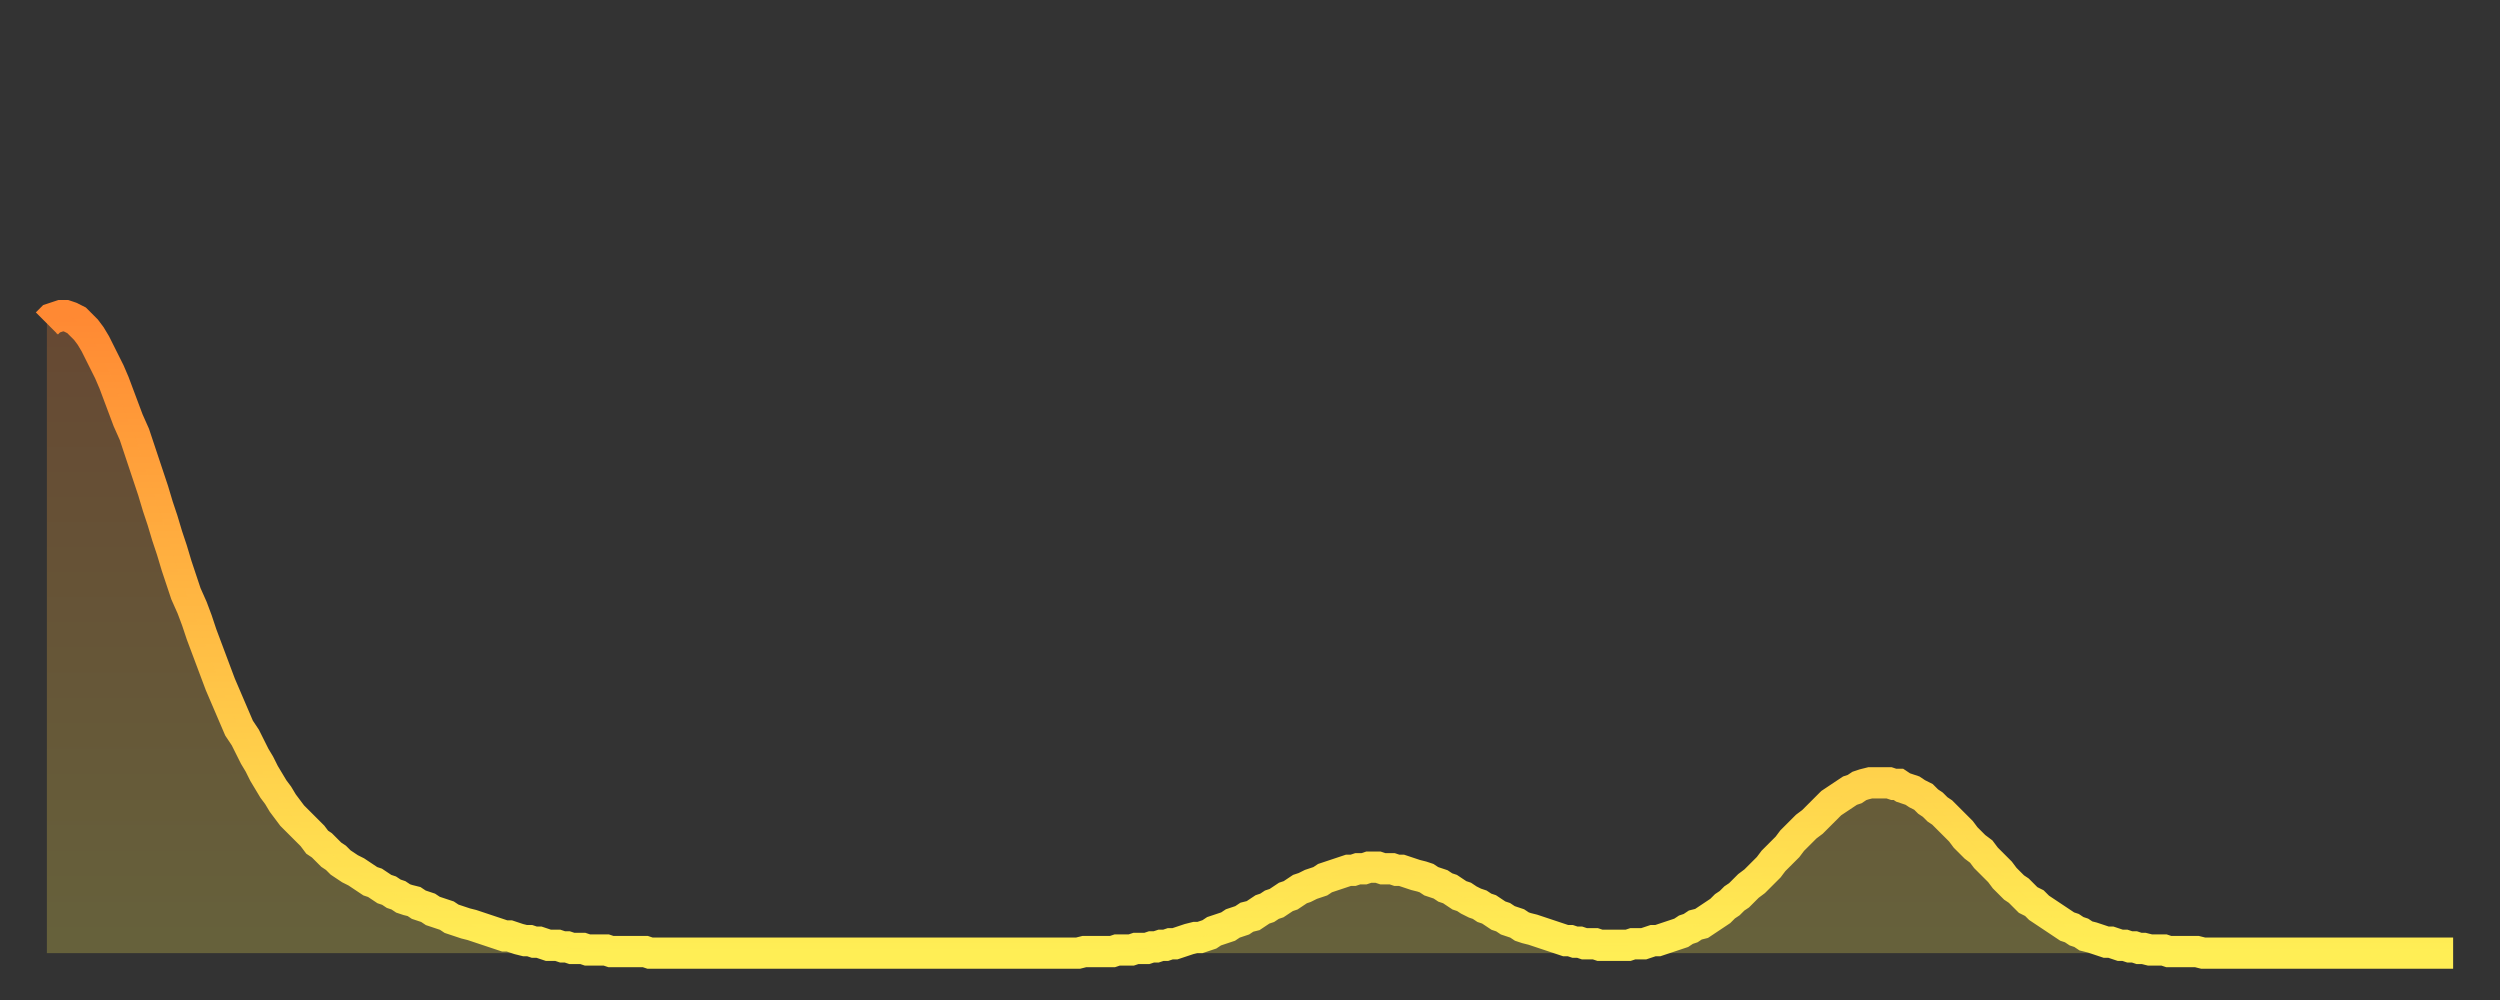
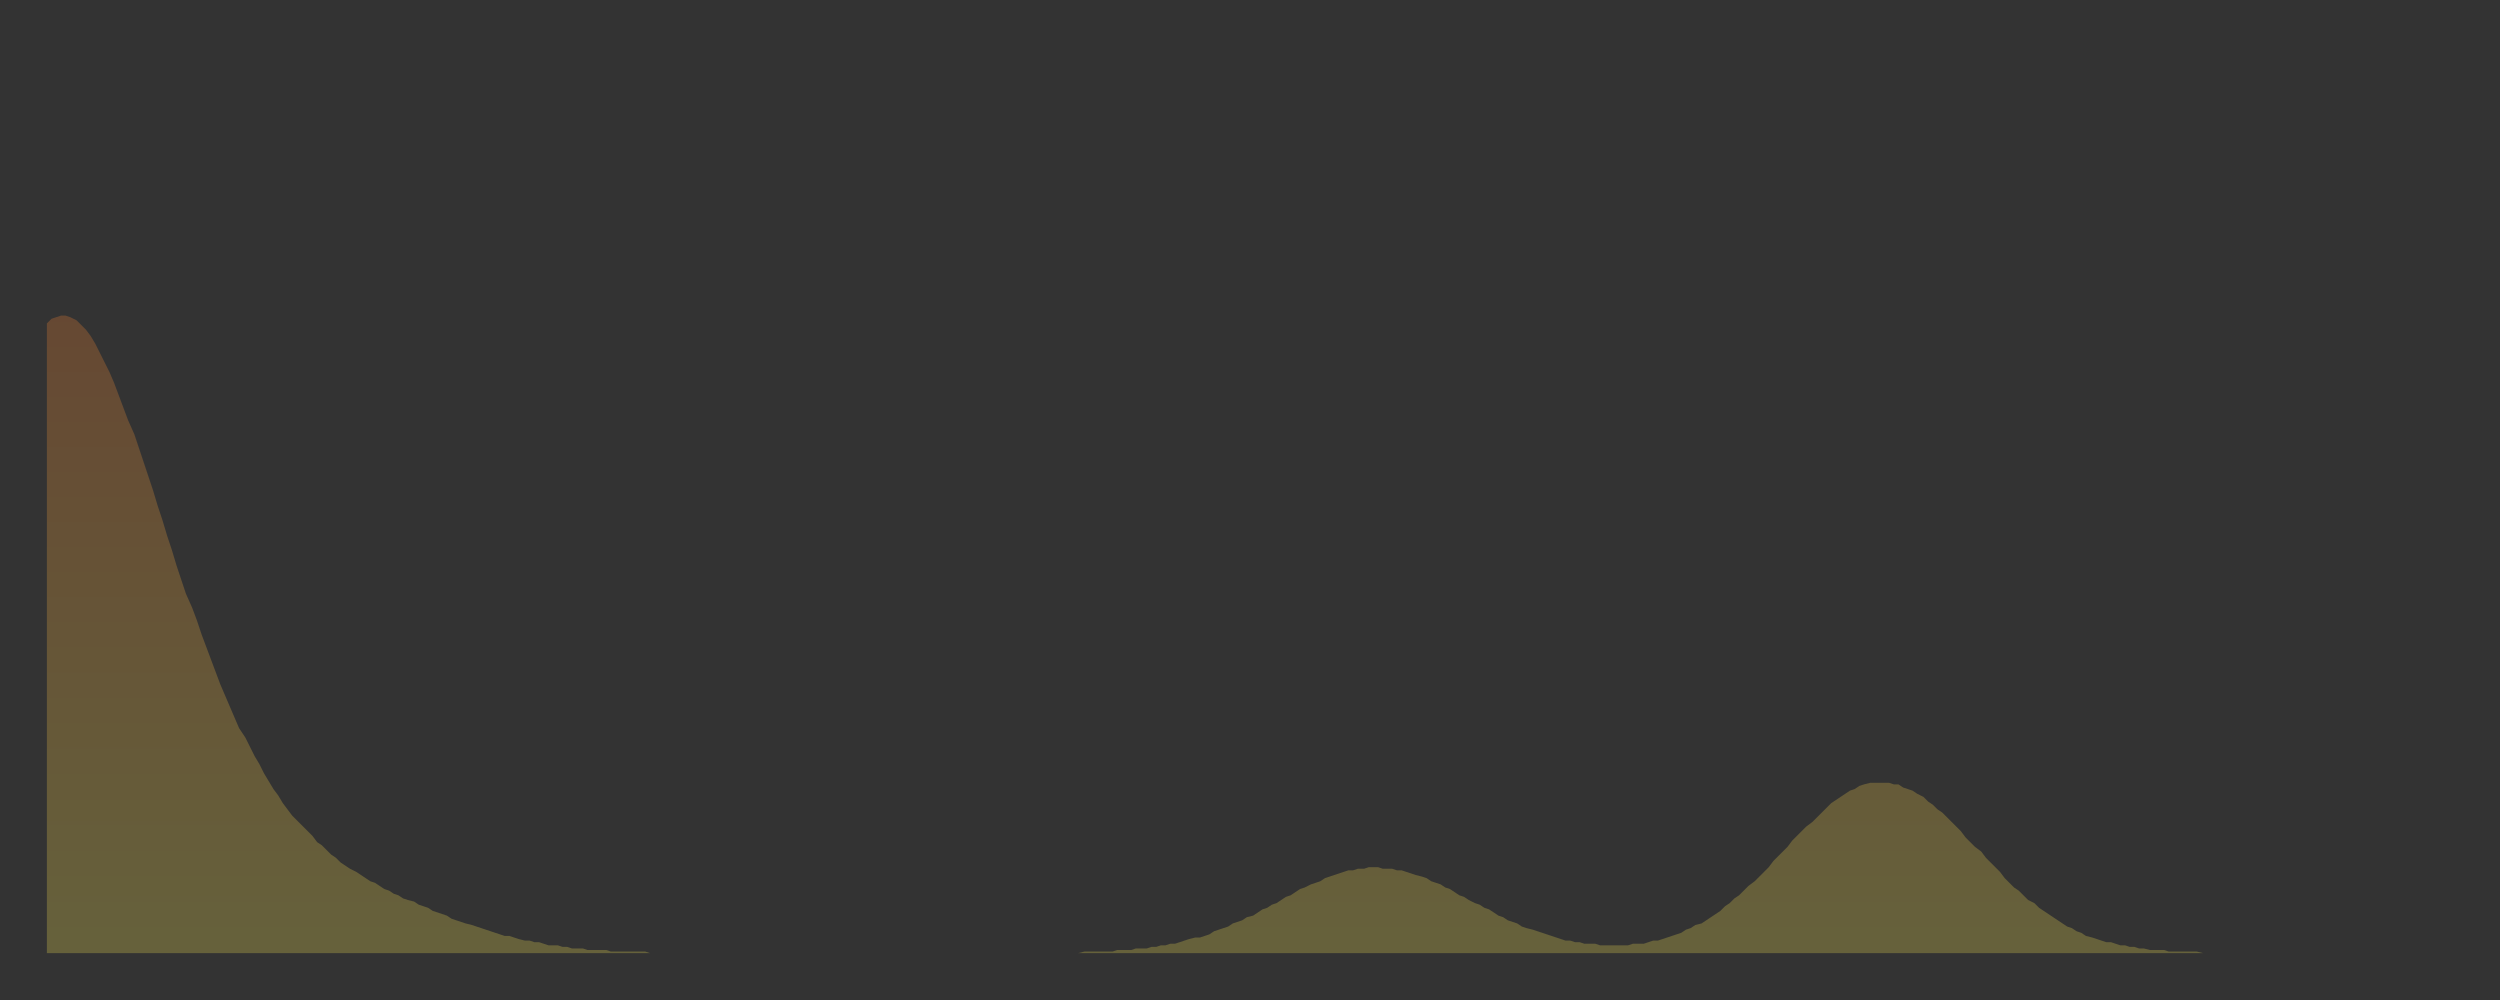
<svg xmlns="http://www.w3.org/2000/svg" baseProfile="full" height="64" version="1.1" width="160">
  <rect width="100%" height="100%" fill="#333333" stroke="none" />
  <defs>
    <linearGradient id="id241800" x1="0" x2="0" y1="0" y2="1">
      <stop offset="0%" stop-color="#ff8933" />
      <stop offset="50%" stop-color="#ffbc44" />
      <stop offset="100%" stop-color="#ffee55" />
    </linearGradient>
  </defs>
  <g transform="translate(3,3)">
    <g>
-       <path d="M 0.0 17.7 0.3 17.4 0.6 17.3 0.9 17.2 1.2 17.2 1.5 17.3 1.9 17.5 2.2 17.8 2.5 18.1 2.8 18.5 3.1 19.0 3.4 19.6 3.7 20.2 4.0 20.8 4.3 21.5 4.6 22.3 4.9 23.1 5.2 23.9 5.6 24.8 5.9 25.7 6.2 26.6 6.5 27.5 6.8 28.4 7.1 29.4 7.4 30.3 7.7 31.3 8.0 32.2 8.3 33.2 8.6 34.1 8.9 35.0 9.3 35.9 9.6 36.7 9.9 37.6 10.2 38.4 10.5 39.2 10.8 40.0 11.1 40.8 11.4 41.5 11.7 42.2 12.0 42.9 12.3 43.6 12.7 44.2 13.0 44.8 13.3 45.4 13.6 45.9 13.9 46.5 14.2 47.0 14.5 47.5 14.8 47.9 15.1 48.4 15.4 48.8 15.7 49.2 16.0 49.5 16.4 49.9 16.7 50.2 17.0 50.5 17.3 50.9 17.6 51.1 17.9 51.4 18.2 51.7 18.5 51.9 18.8 52.2 19.1 52.4 19.4 52.6 19.8 52.8 20.1 53.0 20.4 53.2 20.7 53.4 21.0 53.5 21.3 53.7 21.6 53.9 21.9 54.0 22.2 54.2 22.5 54.3 22.8 54.5 23.1 54.6 23.5 54.7 23.8 54.9 24.1 55.0 24.4 55.1 24.7 55.3 25.0 55.4 25.3 55.5 25.6 55.6 25.9 55.8 26.2 55.9 26.5 56.0 26.8 56.1 27.2 56.2 27.5 56.3 27.8 56.4 28.1 56.5 28.4 56.6 28.7 56.7 29.0 56.8 29.3 56.9 29.6 56.9 29.9 57.0 30.2 57.1 30.6 57.2 30.9 57.2 31.2 57.3 31.5 57.3 31.8 57.4 32.1 57.5 32.4 57.5 32.7 57.5 33.0 57.6 33.3 57.6 33.6 57.7 33.9 57.7 34.3 57.7 34.6 57.8 34.9 57.8 35.2 57.8 35.5 57.8 35.8 57.8 36.1 57.9 36.4 57.9 36.7 57.9 37.0 57.9 37.3 57.9 37.7 57.9 38.0 57.9 38.3 57.9 38.6 58.0 38.9 58.0 39.2 58.0 39.5 58.0 39.8 58.0 40.1 58.0 40.4 58.0 40.7 58.0 41.0 58.0 41.4 58.0 41.7 58.0 42.0 58.0 42.3 58.0 42.6 58.0 42.9 58.0 43.2 58.0 43.5 58.0 43.8 58.0 44.1 58.0 44.4 58.0 44.7 58.0 45.1 58.0 45.4 58.0 45.7 58.0 46.0 58.0 46.3 58.0 46.6 58.0 46.9 58.0 47.2 58.0 47.5 58.0 47.8 58.0 48.1 58.0 48.5 58.0 48.8 58.0 49.1 58.0 49.4 58.0 49.7 58.0 50.0 58.0 50.3 58.0 50.6 58.0 50.9 58.0 51.2 58.0 51.5 58.0 51.8 58.0 52.2 58.0 52.5 58.0 52.8 58.0 53.1 58.0 53.4 58.0 53.7 58.0 54.0 58.0 54.3 58.0 54.6 58.0 54.9 58.0 55.2 58.0 55.6 58.0 55.9 58.0 56.2 58.0 56.5 58.0 56.8 58.0 57.1 58.0 57.4 58.0 57.7 58.0 58.0 58.0 58.3 58.0 58.6 58.0 58.9 58.0 59.3 58.0 59.6 58.0 59.9 58.0 60.2 58.0 60.5 58.0 60.8 58.0 61.1 58.0 61.4 58.0 61.7 58.0 62.0 58.0 62.3 58.0 62.6 58.0 63.0 58.0 63.3 58.0 63.6 58.0 63.9 58.0 64.2 58.0 64.5 58.0 64.8 58.0 65.1 58.0 65.4 58.0 65.7 58.0 66.0 58.0 66.4 57.9 66.7 57.9 67.0 57.9 67.3 57.9 67.6 57.9 67.9 57.9 68.2 57.9 68.5 57.8 68.8 57.8 69.1 57.8 69.4 57.8 69.7 57.7 70.1 57.7 70.4 57.7 70.7 57.6 71.0 57.6 71.3 57.5 71.6 57.5 71.9 57.4 72.2 57.4 72.5 57.3 72.8 57.2 73.1 57.1 73.5 57.0 73.8 57.0 74.1 56.9 74.4 56.8 74.7 56.6 75.0 56.5 75.3 56.4 75.6 56.3 75.9 56.1 76.2 56.0 76.5 55.9 76.8 55.7 77.2 55.6 77.5 55.4 77.8 55.2 78.1 55.1 78.4 54.9 78.7 54.8 79.0 54.6 79.3 54.4 79.6 54.3 79.9 54.1 80.2 53.9 80.5 53.8 80.9 53.6 81.2 53.5 81.5 53.4 81.8 53.2 82.1 53.1 82.4 53.0 82.7 52.9 83.0 52.8 83.3 52.7 83.6 52.7 83.9 52.6 84.3 52.6 84.6 52.5 84.9 52.5 85.2 52.5 85.5 52.6 85.8 52.6 86.1 52.6 86.4 52.7 86.7 52.7 87.0 52.8 87.3 52.9 87.6 53.0 88.0 53.1 88.3 53.2 88.6 53.4 88.9 53.5 89.2 53.6 89.5 53.8 89.8 53.9 90.1 54.1 90.4 54.3 90.7 54.4 91.0 54.6 91.4 54.8 91.7 54.9 92.0 55.1 92.3 55.2 92.6 55.4 92.9 55.6 93.2 55.7 93.5 55.9 93.8 56.0 94.1 56.1 94.4 56.3 94.7 56.4 95.1 56.5 95.4 56.6 95.7 56.7 96.0 56.8 96.3 56.9 96.6 57.0 96.9 57.1 97.2 57.2 97.5 57.2 97.8 57.3 98.1 57.3 98.4 57.4 98.8 57.4 99.1 57.4 99.4 57.5 99.7 57.5 100.0 57.5 100.3 57.5 100.6 57.5 100.9 57.5 101.2 57.5 101.5 57.4 101.8 57.4 102.2 57.4 102.5 57.3 102.8 57.2 103.1 57.2 103.4 57.1 103.7 57.0 104.0 56.9 104.3 56.8 104.6 56.7 104.9 56.5 105.2 56.4 105.5 56.2 105.9 56.1 106.2 55.9 106.5 55.7 106.8 55.5 107.1 55.3 107.4 55.0 107.7 54.8 108.0 54.5 108.3 54.3 108.6 54.0 108.9 53.7 109.3 53.4 109.6 53.1 109.9 52.8 110.2 52.5 110.5 52.1 110.8 51.8 111.1 51.5 111.4 51.2 111.7 50.8 112.0 50.5 112.3 50.2 112.6 49.9 113.0 49.6 113.3 49.3 113.6 49.0 113.9 48.7 114.2 48.4 114.5 48.2 114.8 48.0 115.1 47.8 115.4 47.6 115.7 47.5 116.0 47.3 116.3 47.2 116.7 47.1 117.0 47.1 117.3 47.1 117.6 47.1 117.9 47.1 118.2 47.2 118.5 47.2 118.8 47.4 119.1 47.5 119.4 47.6 119.7 47.8 120.1 48.0 120.4 48.3 120.7 48.5 121.0 48.8 121.3 49.0 121.6 49.3 121.9 49.6 122.2 49.9 122.5 50.2 122.8 50.6 123.1 50.9 123.4 51.2 123.8 51.5 124.1 51.9 124.4 52.2 124.7 52.5 125.0 52.8 125.3 53.2 125.6 53.5 125.9 53.8 126.2 54.0 126.5 54.3 126.8 54.6 127.2 54.8 127.5 55.1 127.8 55.3 128.1 55.5 128.4 55.7 128.7 55.9 129.0 56.1 129.3 56.3 129.6 56.4 129.9 56.6 130.2 56.7 130.5 56.9 130.9 57.0 131.2 57.1 131.5 57.2 131.8 57.3 132.1 57.3 132.4 57.4 132.7 57.5 133.0 57.5 133.3 57.6 133.6 57.6 133.9 57.7 134.2 57.7 134.6 57.8 134.9 57.8 135.2 57.8 135.5 57.8 135.8 57.9 136.1 57.9 136.4 57.9 136.7 57.9 137.0 57.9 137.3 57.9 137.6 57.9 138.0 58.0 138.3 58.0 138.6 58.0 138.9 58.0 139.2 58.0 139.5 58.0 139.8 58.0 140.1 58.0 140.4 58.0 140.7 58.0 141.0 58.0 141.3 58.0 141.7 58.0 142.0 58.0 142.3 58.0 142.6 58.0 142.9 58.0 143.2 58.0 143.5 58.0 143.8 58.0 144.1 58.0 144.4 58.0 144.7 58.0 145.1 58.0 145.4 58.0 145.7 58.0 146.0 58.0 146.3 58.0 146.6 58.0 146.9 58.0 147.2 58.0 147.5 58.0 147.8 58.0 148.1 58.0 148.4 58.0 148.8 58.0 149.1 58.0 149.4 58.0 149.7 58.0 150.0 58.0 150.3 58.0 150.6 58.0 150.9 58.0 151.2 58.0 151.5 58.0 151.8 58.0 152.1 58.0 152.5 58.0 152.8 58.0 153.1 58.0 153.4 58.0 153.7 58.0 154.0 58.0" fill="none" id="graph-curve" opacity="1" stroke="url(#id241800)" stroke-width="2" />
      <path d="M 0 58 L 0.0 17.7 0.3 17.4 0.6 17.3 0.9 17.2 1.2 17.2 1.5 17.3 1.9 17.5 2.2 17.8 2.5 18.1 2.8 18.5 3.1 19.0 3.4 19.6 3.7 20.2 4.0 20.8 4.3 21.5 4.6 22.3 4.9 23.1 5.2 23.9 5.6 24.8 5.9 25.7 6.2 26.6 6.5 27.5 6.8 28.4 7.1 29.4 7.4 30.3 7.7 31.3 8.0 32.2 8.3 33.2 8.6 34.1 8.9 35.0 9.3 35.9 9.6 36.7 9.9 37.6 10.2 38.4 10.5 39.2 10.8 40.0 11.1 40.8 11.4 41.5 11.7 42.2 12.0 42.9 12.3 43.6 12.7 44.2 13.0 44.8 13.3 45.4 13.6 45.9 13.9 46.5 14.2 47.0 14.5 47.5 14.8 47.9 15.1 48.4 15.4 48.8 15.7 49.2 16.0 49.5 16.4 49.9 16.7 50.2 17.0 50.5 17.3 50.9 17.6 51.1 17.9 51.4 18.2 51.7 18.5 51.9 18.8 52.2 19.1 52.4 19.4 52.6 19.8 52.8 20.1 53.0 20.4 53.2 20.7 53.4 21.0 53.5 21.3 53.7 21.6 53.9 21.9 54.0 22.2 54.2 22.5 54.3 22.8 54.5 23.1 54.6 23.5 54.7 23.8 54.9 24.1 55.0 24.4 55.1 24.7 55.3 25.0 55.4 25.3 55.5 25.6 55.6 25.9 55.8 26.2 55.9 26.5 56.0 26.8 56.1 27.2 56.2 27.5 56.3 27.8 56.4 28.1 56.5 28.4 56.6 28.7 56.7 29.0 56.8 29.3 56.9 29.6 56.9 29.9 57.0 30.2 57.1 30.6 57.2 30.9 57.2 31.2 57.3 31.5 57.3 31.8 57.4 32.1 57.5 32.4 57.5 32.7 57.5 33.0 57.6 33.3 57.6 33.6 57.7 33.9 57.7 34.3 57.7 34.6 57.8 34.9 57.8 35.2 57.8 35.5 57.8 35.8 57.8 36.1 57.9 36.4 57.9 36.7 57.9 37.0 57.9 37.3 57.9 37.7 57.9 38.0 57.9 38.3 57.9 38.6 58.0 38.9 58.0 39.2 58.0 39.5 58.0 39.8 58.0 40.1 58.0 40.4 58.0 40.7 58.0 41.0 58.0 41.4 58.0 41.7 58.0 42.0 58.0 42.3 58.0 42.6 58.0 42.9 58.0 43.2 58.0 43.5 58.0 43.8 58.0 44.1 58.0 44.4 58.0 44.7 58.0 45.1 58.0 45.4 58.0 45.7 58.0 46.0 58.0 46.3 58.0 46.6 58.0 46.9 58.0 47.2 58.0 47.5 58.0 47.8 58.0 48.1 58.0 48.5 58.0 48.8 58.0 49.1 58.0 49.4 58.0 49.7 58.0 50.0 58.0 50.3 58.0 50.6 58.0 50.9 58.0 51.2 58.0 51.5 58.0 51.8 58.0 52.2 58.0 52.5 58.0 52.8 58.0 53.1 58.0 53.4 58.0 53.7 58.0 54.0 58.0 54.3 58.0 54.6 58.0 54.9 58.0 55.2 58.0 55.6 58.0 55.9 58.0 56.2 58.0 56.5 58.0 56.8 58.0 57.1 58.0 57.4 58.0 57.7 58.0 58.0 58.0 58.3 58.0 58.6 58.0 58.9 58.0 59.3 58.0 59.6 58.0 59.9 58.0 60.2 58.0 60.5 58.0 60.8 58.0 61.1 58.0 61.4 58.0 61.7 58.0 62.0 58.0 62.3 58.0 62.6 58.0 63.0 58.0 63.3 58.0 63.6 58.0 63.9 58.0 64.2 58.0 64.5 58.0 64.8 58.0 65.1 58.0 65.4 58.0 65.7 58.0 66.0 58.0 66.4 57.9 66.7 57.9 67.0 57.9 67.3 57.9 67.6 57.9 67.9 57.9 68.2 57.9 68.5 57.8 68.8 57.8 69.1 57.8 69.4 57.8 69.7 57.7 70.1 57.7 70.4 57.7 70.7 57.6 71.0 57.6 71.3 57.5 71.6 57.5 71.9 57.4 72.2 57.4 72.5 57.3 72.8 57.2 73.1 57.1 73.5 57.0 73.8 57.0 74.1 56.9 74.4 56.8 74.7 56.6 75.0 56.5 75.3 56.4 75.6 56.3 75.9 56.1 76.2 56.0 76.5 55.9 76.8 55.7 77.2 55.6 77.5 55.4 77.8 55.2 78.1 55.1 78.4 54.9 78.7 54.8 79.0 54.6 79.3 54.4 79.6 54.3 79.9 54.1 80.2 53.9 80.5 53.8 80.9 53.6 81.2 53.5 81.5 53.4 81.8 53.2 82.1 53.1 82.4 53.0 82.7 52.9 83.0 52.8 83.3 52.7 83.6 52.7 83.9 52.6 84.3 52.6 84.6 52.5 84.9 52.5 85.2 52.5 85.5 52.6 85.8 52.6 86.1 52.6 86.4 52.7 86.7 52.7 87.0 52.8 87.3 52.9 87.6 53.0 88.0 53.1 88.3 53.2 88.6 53.4 88.9 53.5 89.2 53.6 89.5 53.8 89.8 53.9 90.1 54.1 90.4 54.3 90.7 54.4 91.0 54.6 91.4 54.8 91.7 54.9 92.0 55.1 92.3 55.2 92.6 55.4 92.9 55.6 93.2 55.7 93.5 55.9 93.8 56.0 94.1 56.1 94.4 56.3 94.7 56.4 95.1 56.5 95.4 56.6 95.7 56.7 96.0 56.8 96.3 56.9 96.6 57.0 96.9 57.1 97.2 57.2 97.5 57.2 97.8 57.3 98.1 57.3 98.4 57.4 98.8 57.4 99.1 57.4 99.4 57.5 99.7 57.5 100.0 57.5 100.3 57.5 100.6 57.5 100.9 57.5 101.2 57.5 101.5 57.4 101.8 57.4 102.2 57.4 102.5 57.3 102.8 57.2 103.1 57.2 103.4 57.1 103.7 57.0 104.0 56.9 104.3 56.8 104.6 56.7 104.9 56.5 105.2 56.4 105.5 56.2 105.9 56.1 106.2 55.9 106.5 55.7 106.8 55.5 107.1 55.3 107.4 55.0 107.7 54.8 108.0 54.5 108.3 54.3 108.6 54.0 108.9 53.7 109.3 53.4 109.6 53.1 109.9 52.8 110.2 52.5 110.5 52.1 110.8 51.8 111.1 51.5 111.4 51.2 111.7 50.8 112.0 50.5 112.3 50.2 112.6 49.9 113.0 49.6 113.3 49.3 113.6 49.0 113.9 48.7 114.2 48.4 114.5 48.2 114.8 48.0 115.1 47.8 115.4 47.6 115.7 47.5 116.0 47.3 116.3 47.2 116.7 47.1 117.0 47.1 117.3 47.1 117.6 47.1 117.9 47.1 118.2 47.2 118.5 47.2 118.8 47.4 119.1 47.5 119.4 47.6 119.7 47.8 120.1 48.0 120.4 48.3 120.7 48.5 121.0 48.8 121.3 49.0 121.6 49.3 121.9 49.6 122.2 49.9 122.5 50.2 122.8 50.6 123.1 50.9 123.4 51.2 123.8 51.5 124.1 51.9 124.4 52.2 124.7 52.5 125.0 52.8 125.3 53.2 125.6 53.5 125.9 53.8 126.2 54.0 126.5 54.3 126.8 54.6 127.2 54.8 127.5 55.1 127.8 55.3 128.1 55.5 128.4 55.7 128.7 55.9 129.0 56.1 129.3 56.3 129.6 56.4 129.9 56.6 130.2 56.7 130.5 56.9 130.9 57.0 131.2 57.1 131.5 57.2 131.8 57.3 132.1 57.3 132.4 57.4 132.7 57.5 133.0 57.5 133.3 57.6 133.6 57.6 133.9 57.7 134.2 57.7 134.6 57.8 134.9 57.8 135.2 57.8 135.5 57.8 135.8 57.9 136.1 57.9 136.4 57.9 136.7 57.9 137.0 57.9 137.3 57.9 137.6 57.9 138.0 58.0 138.3 58.0 138.6 58.0 138.9 58.0 139.2 58.0 139.5 58.0 139.8 58.0 140.1 58.0 140.4 58.0 140.7 58.0 141.0 58.0 141.3 58.0 141.7 58.0 142.0 58.0 142.3 58.0 142.6 58.0 142.9 58.0 143.2 58.0 143.5 58.0 143.8 58.0 144.1 58.0 144.4 58.0 144.7 58.0 145.1 58.0 145.4 58.0 145.7 58.0 146.0 58.0 146.3 58.0 146.6 58.0 146.9 58.0 147.2 58.0 147.5 58.0 147.8 58.0 148.1 58.0 148.4 58.0 148.8 58.0 149.1 58.0 149.4 58.0 149.7 58.0 150.0 58.0 150.3 58.0 150.6 58.0 150.9 58.0 151.2 58.0 151.5 58.0 151.8 58.0 152.1 58.0 152.5 58.0 152.8 58.0 153.1 58.0 153.4 58.0 153.7 58.0 154.0 58.0 154 58" fill="url(#id241800)" fill-opacity=".25" id="graph-shadow" />
    </g>
  </g>
</svg>